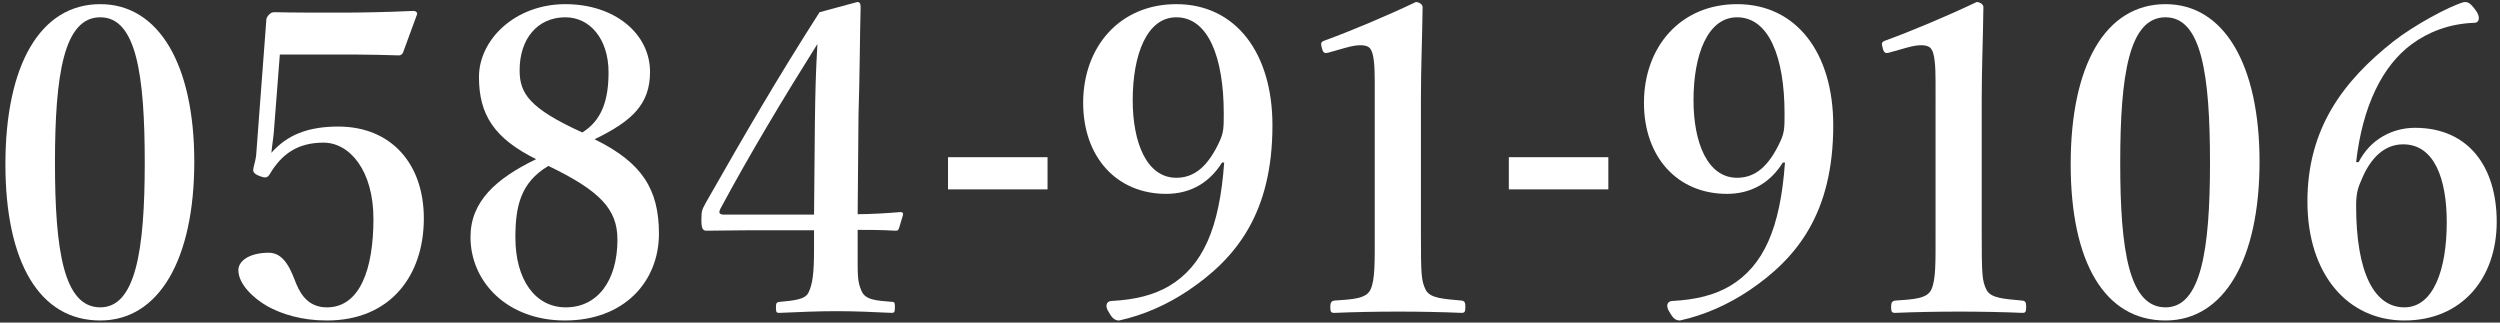
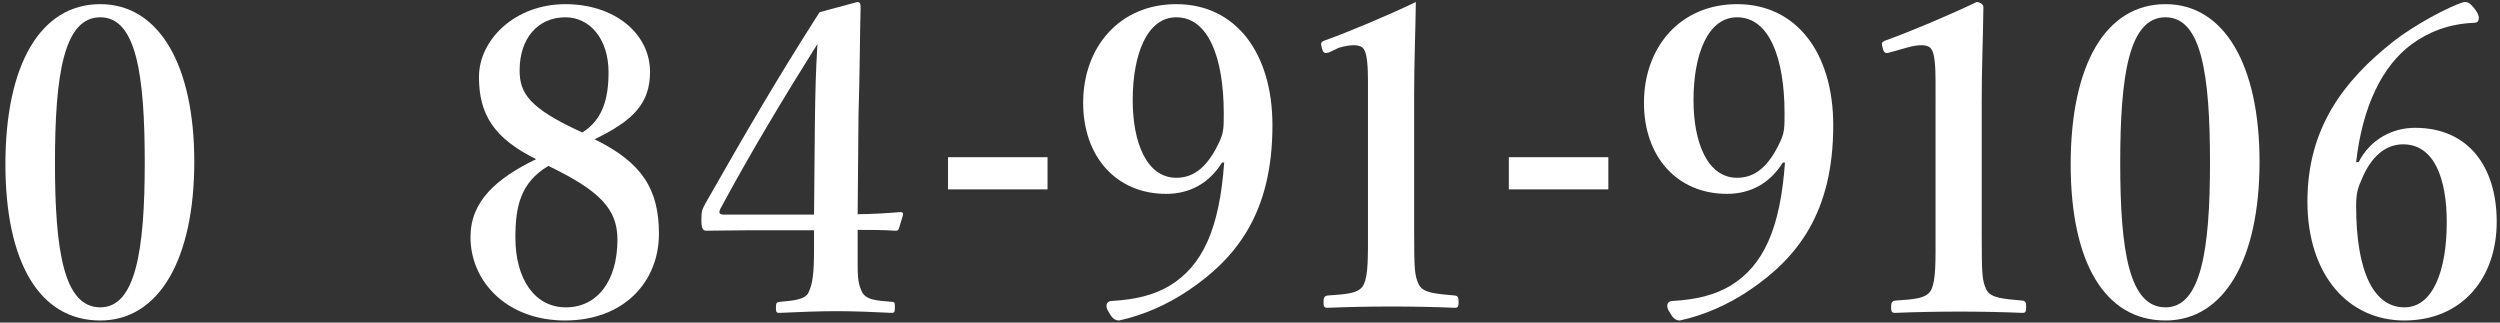
<svg xmlns="http://www.w3.org/2000/svg" version="1.1" x="0px" y="0px" width="248px" height="32px" viewBox="0 0 248 32" overflow="visible" enable-background="new 0 0 248 32" xml:space="preserve">
  <rect x="0" y="0" width="248" height="32" fill="#333333" stroke="none" />
  <defs>
</defs>
  <g>
    <g>
      <path fill="#FFFFFF" d="M19.273,16.039c0,9.662-3.486,15.753-9.326,15.753c-6.049,0-9.41-5.797-9.41-15.501    c0-9.829,3.445-15.879,9.41-15.879C15.787,0.412,19.273,6.462,19.273,16.039z M5.453,16.165c0,8.737,0.882,14.324,4.495,14.324    c3.487,0,4.411-5.587,4.411-14.324c0-8.779-0.84-14.45-4.411-14.45C6.335,1.715,5.453,7.386,5.453,16.165z" />
-       <path fill="#FFFFFF" d="M27.174,12.973c-0.042,0.63-0.168,1.302-0.252,2.185c1.554-1.765,3.612-2.604,6.637-2.604    c5.209,0,8.486,3.654,8.486,9.115c0,5.671-3.319,10.124-9.62,10.124c-2.479,0-4.495-0.63-5.923-1.429    c-1.386-0.798-2.856-2.184-2.856-3.57c0-0.882,1.05-1.723,3.024-1.723c1.639,0,2.269,1.975,2.73,3.109    c0.504,1.218,1.344,2.31,3.025,2.31c3.276,0,4.621-3.78,4.621-8.779c0-4.789-2.353-7.562-4.957-7.562s-4.159,1.177-5.293,3.067    c-0.252,0.42-0.42,0.504-1.134,0.21c-0.588-0.252-0.588-0.463-0.504-0.841c0.084-0.336,0.21-0.798,0.252-1.176l1.008-13.4    c0-0.168,0.042-0.294,0.252-0.546c0.21-0.21,0.336-0.252,0.588-0.252c1.68,0.042,4.369,0.042,6.595,0.042    c1.722,0,4.369-0.042,7.141-0.168c0.294,0,0.42,0.168,0.378,0.336l-1.386,3.78c-0.084,0.21-0.252,0.294-0.42,0.294    c-1.68-0.042-2.73-0.084-4.243-0.084h-7.562L27.174,12.973z" />
      <path fill="#FFFFFF" d="M65.367,23.181c0,4.747-3.444,8.611-9.326,8.611c-5.713,0-9.368-3.822-9.368-8.275    c0-3.528,2.521-5.797,6.511-7.729c-4.159-2.059-5.671-4.411-5.671-8.149c0-3.696,3.57-7.226,8.569-7.226    c4.915,0,8.401,2.94,8.401,6.722c0,3.192-1.764,4.873-5.503,6.679C63.687,16.123,65.367,18.77,65.367,23.181z M51.126,23.559    c0,4.2,1.975,6.931,4.999,6.931c3.151,0,5.125-2.646,5.125-6.721c0-3.024-1.722-4.831-6.847-7.31    C51.63,18.098,51.126,20.492,51.126,23.559z M60.368,7.176c0-3.318-1.848-5.461-4.285-5.461c-2.73,0-4.537,2.101-4.537,5.251    c0,2.311,0.966,3.78,6.217,6.175C59.738,11.923,60.368,9.864,60.368,7.176z" />
      <path fill="#FFFFFF" d="M85.08,24.65c0,2.688-0.042,3.234,0.378,4.201c0.378,0.924,1.512,0.966,3.024,1.092    c0.252,0,0.294,0.084,0.294,0.546c0,0.505-0.084,0.547-0.336,0.547c-1.722-0.084-3.655-0.168-5.419-0.168    c-1.807,0-3.907,0.084-5.671,0.168c-0.294,0-0.378,0-0.378-0.547c0-0.462,0.084-0.504,0.378-0.546    c1.344-0.126,2.52-0.21,2.856-0.924c0.42-0.882,0.546-1.975,0.546-4.285v-1.89h-6.637c-1.596,0-2.772,0.042-3.991,0.042    c-0.378,0-0.546-0.126-0.546-1.093c0-0.924,0.084-1.008,0.462-1.722C73.99,13.141,77.057,7.848,81.3,1.211l3.738-1.009    c0.21,0,0.336,0.084,0.336,0.504c-0.084,3.319-0.084,6.764-0.21,10.712l-0.084,9.83c1.134,0,2.772-0.084,4.243-0.21    c0.21,0,0.294,0.084,0.252,0.294l-0.378,1.261c-0.084,0.252-0.126,0.294-0.378,0.294c-1.218-0.084-2.856-0.084-3.739-0.084V24.65z     M80.837,12.175c0.042-3.151,0.084-4.957,0.252-7.813c-3.276,5.209-6.637,10.796-9.578,16.257    c-0.252,0.462-0.21,0.672,0.336,0.672h8.906L80.837,12.175z" />
      <path fill="#FFFFFF" d="M103.916,18.786h-9.872v-3.192h9.872V18.786z" />
      <path fill="#FFFFFF" d="M121.228,16.123c-1.26,2.017-3.15,3.108-5.545,3.108c-4.915,0-8.233-3.654-8.233-9.031    c0-5.545,3.613-9.788,9.242-9.788c5.881,0,9.535,4.831,9.535,12.015c0,8.695-3.57,13.19-8.401,16.425    c-2.017,1.344-4.327,2.395-6.805,2.94c-0.378,0-0.672-0.168-1.008-0.798c-0.42-0.589-0.294-1.093,0.21-1.135    c2.395-0.126,4.243-0.588,5.797-1.512c3.277-1.975,4.957-5.671,5.419-12.225H121.228z M112.365,9.948    c0,4.2,1.386,7.688,4.327,7.688c1.764,0,3.15-1.093,4.327-3.697c0.378-0.84,0.378-1.386,0.378-2.688    c0-5.587-1.554-9.535-4.705-9.535C113.793,1.715,112.365,5.369,112.365,9.948z" />
-       <path fill="#FFFFFF" d="M131.84,5.201c-0.421,0.126-0.589,0.084-0.715-0.462c-0.126-0.462-0.126-0.588,0.378-0.756    c2.437-0.883,6.134-2.437,8.948-3.781c0.293,0,0.672,0.21,0.672,0.504c-0.043,3.361-0.168,5.882-0.168,9.284v13.148    c0,4.158,0.041,4.704,0.462,5.587c0.42,0.882,1.806,0.924,3.57,1.092c0.294,0.042,0.378,0.168,0.378,0.63    c0,0.505-0.084,0.589-0.378,0.589c-1.933-0.084-4.243-0.126-6.217-0.126c-2.185,0-4.411,0.042-6.386,0.126    c-0.336,0-0.42-0.084-0.42-0.589c0-0.462,0.127-0.588,0.42-0.63c1.765-0.126,3.15-0.168,3.571-1.092    c0.462-0.967,0.42-2.772,0.42-5.587V8.1c0-1.554-0.084-2.772-0.42-3.234c-0.294-0.462-1.177-0.504-2.479-0.126L131.84,5.201z" />
+       <path fill="#FFFFFF" d="M131.84,5.201c-0.421,0.126-0.589,0.084-0.715-0.462c-0.126-0.462-0.126-0.588,0.378-0.756    c2.437-0.883,6.134-2.437,8.948-3.781c-0.043,3.361-0.168,5.882-0.168,9.284v13.148    c0,4.158,0.041,4.704,0.462,5.587c0.42,0.882,1.806,0.924,3.57,1.092c0.294,0.042,0.378,0.168,0.378,0.63    c0,0.505-0.084,0.589-0.378,0.589c-1.933-0.084-4.243-0.126-6.217-0.126c-2.185,0-4.411,0.042-6.386,0.126    c-0.336,0-0.42-0.084-0.42-0.589c0-0.462,0.127-0.588,0.42-0.63c1.765-0.126,3.15-0.168,3.571-1.092    c0.462-0.967,0.42-2.772,0.42-5.587V8.1c0-1.554-0.084-2.772-0.42-3.234c-0.294-0.462-1.177-0.504-2.479-0.126L131.84,5.201z" />
      <path fill="#FFFFFF" d="M159.547,18.786h-9.871v-3.192h9.871V18.786z" />
      <path fill="#FFFFFF" d="M176.859,16.123c-1.26,2.017-3.15,3.108-5.545,3.108c-4.914,0-8.233-3.654-8.233-9.031    c0-5.545,3.612-9.788,9.241-9.788c5.881,0,9.536,4.831,9.536,12.015c0,8.695-3.571,13.19-8.401,16.425    c-2.017,1.344-4.326,2.395-6.805,2.94c-0.379,0-0.673-0.168-1.009-0.798c-0.42-0.589-0.294-1.093,0.21-1.135    c2.395-0.126,4.242-0.588,5.797-1.512c3.277-1.975,4.957-5.671,5.419-12.225H176.859z M167.996,9.948    c0,4.2,1.387,7.688,4.326,7.688c1.765,0,3.15-1.093,4.327-3.697c0.378-0.84,0.378-1.386,0.378-2.688    c0-5.587-1.555-9.535-4.705-9.535C169.424,1.715,167.996,5.369,167.996,9.948z" />
      <path fill="#FFFFFF" d="M187.471,5.201c-0.42,0.126-0.588,0.084-0.715-0.462c-0.125-0.462-0.125-0.588,0.379-0.756    c2.436-0.883,6.133-2.437,8.947-3.781c0.294,0,0.672,0.21,0.672,0.504c-0.042,3.361-0.168,5.882-0.168,9.284v13.148    c0,4.158,0.042,4.704,0.463,5.587c0.42,0.882,1.806,0.924,3.57,1.092c0.294,0.042,0.378,0.168,0.378,0.63    c0,0.505-0.084,0.589-0.378,0.589c-1.933-0.084-4.243-0.126-6.217-0.126c-2.186,0-4.412,0.042-6.386,0.126    c-0.336,0-0.42-0.084-0.42-0.589c0-0.462,0.126-0.588,0.42-0.63c1.765-0.126,3.15-0.168,3.571-1.092    c0.461-0.967,0.42-2.772,0.42-5.587V8.1c0-1.554-0.084-2.772-0.42-3.234c-0.295-0.462-1.177-0.504-2.479-0.126L187.471,5.201z" />
      <path fill="#FFFFFF" d="M224.146,16.039c0,9.662-3.486,15.753-9.325,15.753c-6.049,0-9.409-5.797-9.409-15.501    c0-9.829,3.444-15.879,9.409-15.879C220.66,0.412,224.146,6.462,224.146,16.039z M210.326,16.165    c0,8.737,0.883,14.324,4.495,14.324c3.487,0,4.411-5.587,4.411-14.324c0-8.779-0.84-14.45-4.411-14.45    C211.209,1.715,210.326,7.386,210.326,16.165z" />
      <path fill="#FFFFFF" d="M233.98,16.081c1.176-2.311,3.402-3.402,5.587-3.402c5.335,0,8.107,3.906,8.107,9.325    c0,5.587-3.444,9.788-9.157,9.788c-5.588,0-9.62-4.537-9.62-11.804c0-7.226,3.528-11.931,8.528-15.879    c1.974-1.555,5.502-3.487,7.015-3.907c0.336,0,0.546,0,1.134,0.798c0.547,0.715,0.336,1.261-0.084,1.261    c-2.604,0.084-4.662,0.966-6.217,2.101c-2.94,2.143-4.915,6.175-5.545,11.72H233.98z M234.274,17.804    c-0.336,0.756-0.546,1.302-0.546,2.604c0,6.763,1.848,10.081,4.789,10.081c2.856,0,4.201-3.696,4.201-8.443    c0-4.284-1.219-7.729-4.328-7.729C236.543,14.316,235.156,15.661,234.274,17.804z" />
    </g>
  </g>
-   <rect id="_x3C_スライス_x3E__23_" fill="none" width="248" height="32" />
</svg>